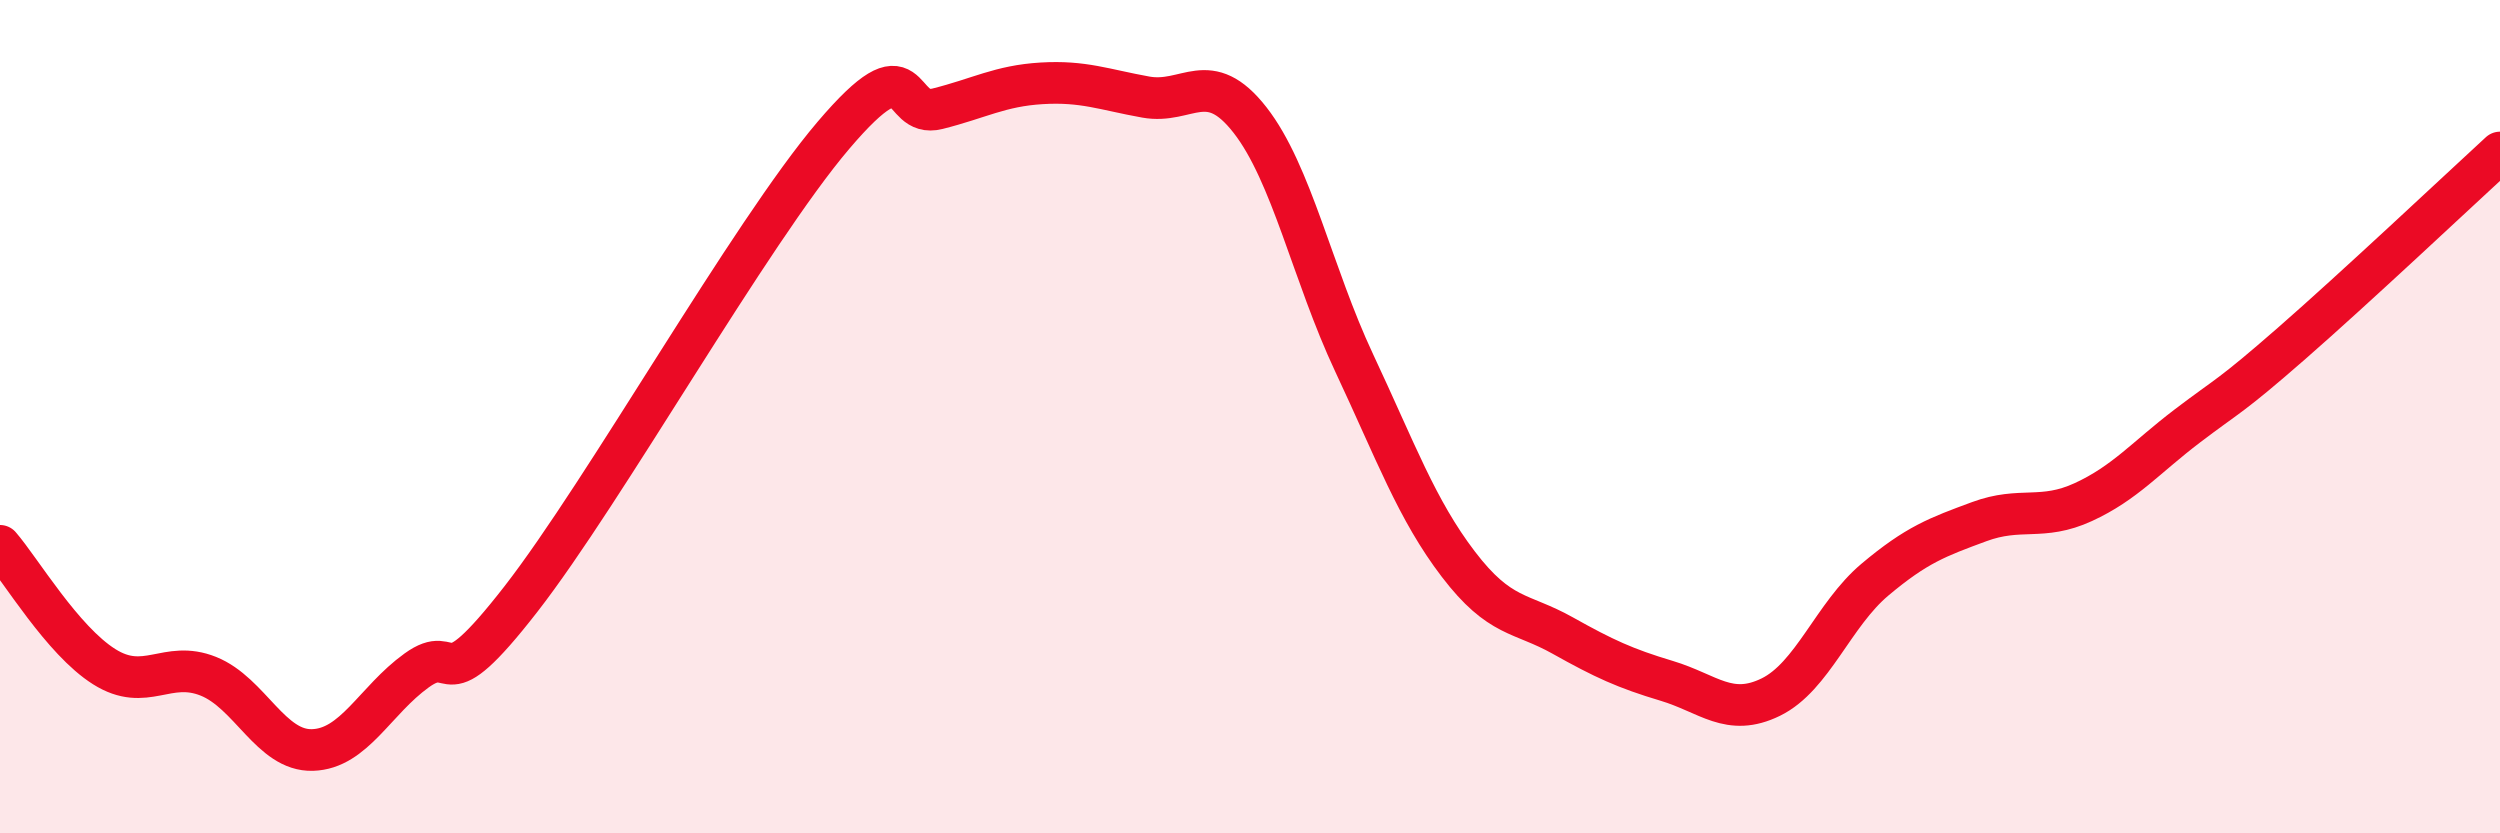
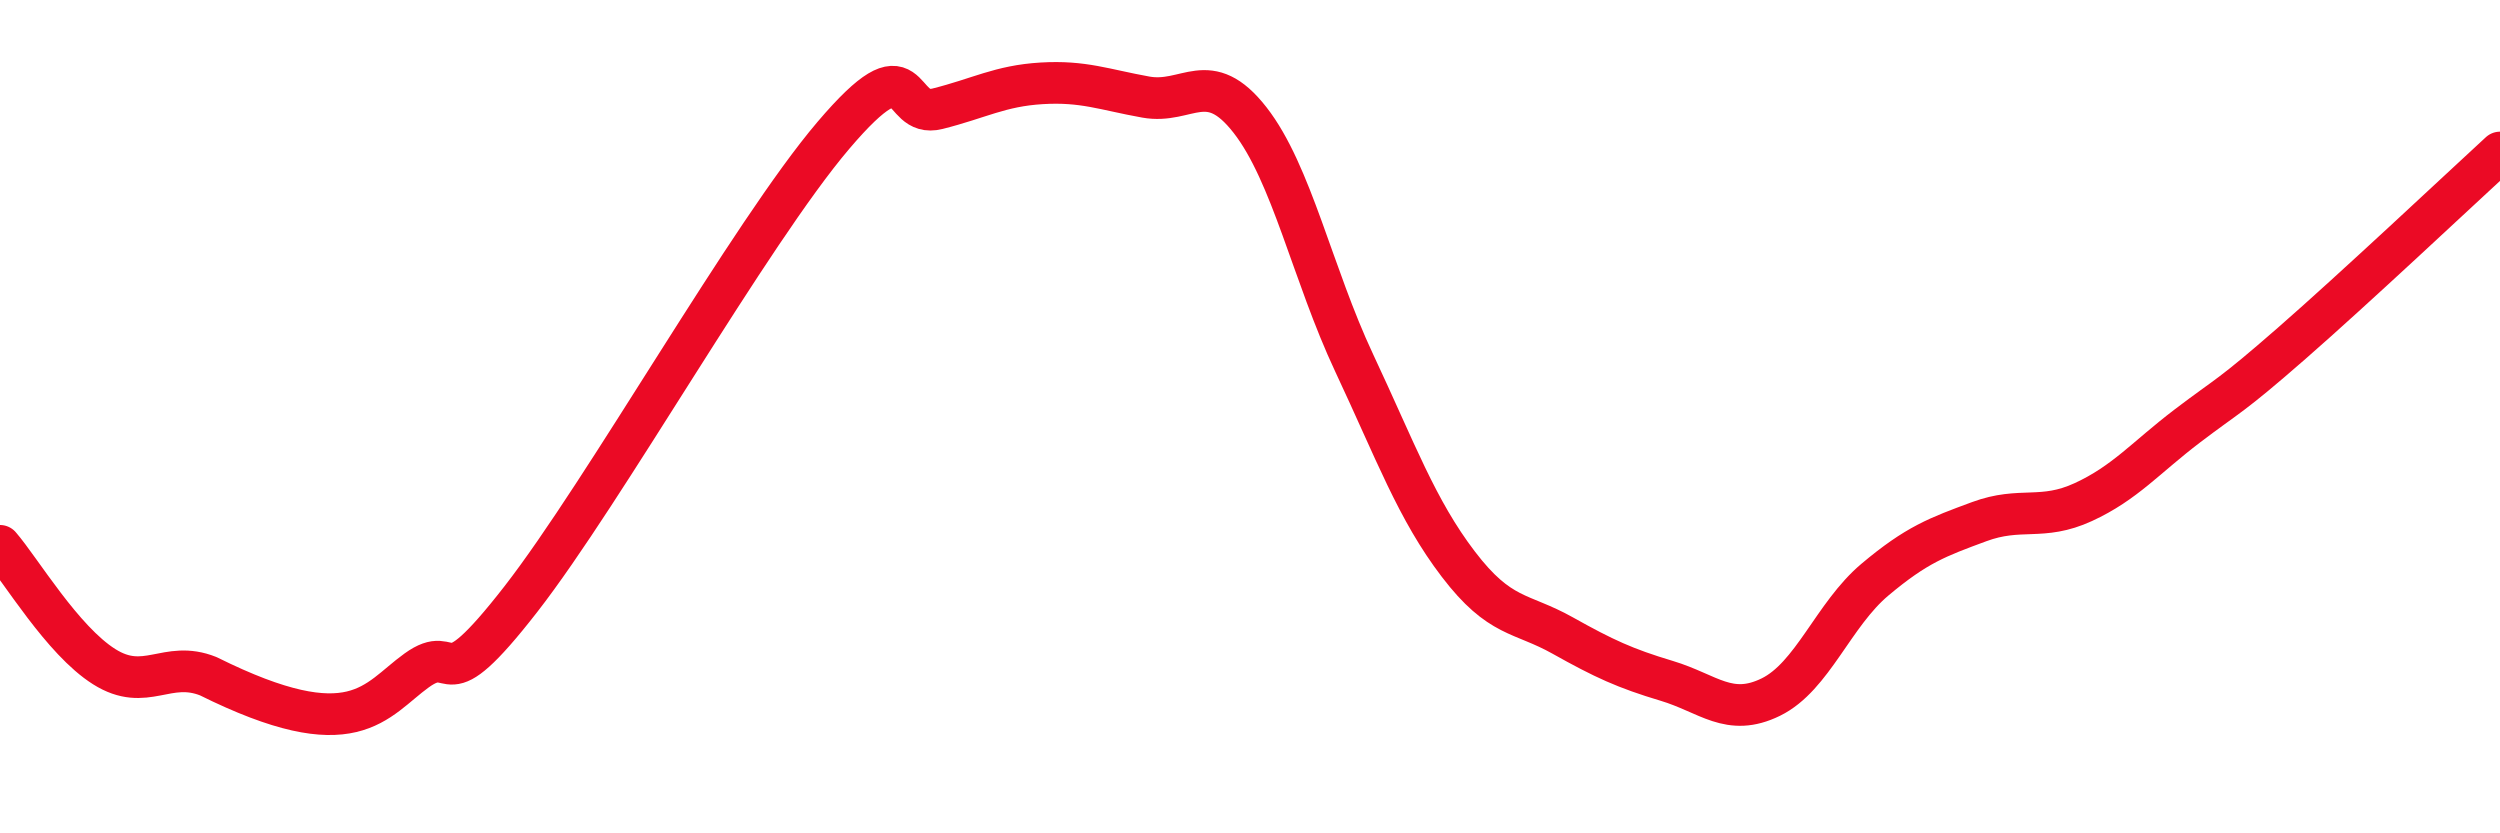
<svg xmlns="http://www.w3.org/2000/svg" width="60" height="20" viewBox="0 0 60 20">
-   <path d="M 0,13.1 C 0.5,13.68 1.5,15.37 2.5,16 C 3.5,16.63 4,15.83 5,16.23 C 6,16.63 6.5,18.03 7.5,18 C 8.5,17.97 9,16.81 10,16.09 C 11,15.37 10.5,16.95 12.5,14.38 C 14.5,11.81 18,5.6 20,3.25 C 22,0.9 21.5,2.86 22.5,2.61 C 23.5,2.36 24,2.06 25,2 C 26,1.94 26.5,2.15 27.5,2.33 C 28.5,2.51 29,1.6 30,2.88 C 31,4.16 31.5,6.58 32.5,8.71 C 33.5,10.84 34,12.23 35,13.54 C 36,14.85 36.5,14.69 37.5,15.25 C 38.5,15.81 39,16.04 40,16.34 C 41,16.64 41.5,17.22 42.5,16.73 C 43.5,16.24 44,14.75 45,13.91 C 46,13.07 46.5,12.89 47.5,12.52 C 48.5,12.15 49,12.51 50,12.05 C 51,11.59 51.5,10.98 52.5,10.22 C 53.5,9.46 53.5,9.55 55,8.24 C 56.5,6.93 59,4.58 60,3.66L60 20L0 20Z" fill="#EB0A25" opacity="0.1" stroke-linecap="round" stroke-linejoin="round" />
-   <path d="M 0,13.1 C 0.5,13.68 1.5,15.37 2.5,16 C 3.5,16.63 4,15.83 5,16.23 C 6,16.63 6.5,18.03 7.5,18 C 8.5,17.97 9,16.81 10,16.09 C 11,15.37 10.5,16.95 12.5,14.38 C 14.5,11.81 18,5.6 20,3.25 C 22,0.9 21.5,2.86 22.5,2.61 C 23.5,2.36 24,2.06 25,2 C 26,1.94 26.5,2.15 27.5,2.33 C 28.5,2.51 29,1.6 30,2.88 C 31,4.16 31.5,6.58 32.5,8.71 C 33.5,10.84 34,12.23 35,13.54 C 36,14.85 36.5,14.69 37.5,15.25 C 38.5,15.81 39,16.04 40,16.34 C 41,16.64 41.5,17.22 42.5,16.73 C 43.5,16.24 44,14.75 45,13.91 C 46,13.07 46.5,12.89 47.5,12.52 C 48.5,12.15 49,12.51 50,12.05 C 51,11.59 51.5,10.98 52.5,10.22 C 53.5,9.46 53.5,9.55 55,8.24 C 56.5,6.93 59,4.58 60,3.66" stroke="#EB0A25" stroke-width="1" fill="none" stroke-linecap="round" stroke-linejoin="round" />
+   <path d="M 0,13.1 C 0.5,13.68 1.5,15.37 2.5,16 C 3.5,16.63 4,15.83 5,16.23 C 8.5,17.97 9,16.81 10,16.09 C 11,15.37 10.5,16.95 12.5,14.38 C 14.5,11.81 18,5.6 20,3.25 C 22,0.9 21.5,2.86 22.5,2.61 C 23.5,2.36 24,2.06 25,2 C 26,1.94 26.5,2.15 27.5,2.33 C 28.5,2.51 29,1.6 30,2.88 C 31,4.16 31.5,6.58 32.5,8.71 C 33.5,10.84 34,12.23 35,13.54 C 36,14.85 36.5,14.69 37.5,15.25 C 38.5,15.81 39,16.04 40,16.34 C 41,16.64 41.5,17.22 42.5,16.73 C 43.5,16.24 44,14.75 45,13.91 C 46,13.07 46.5,12.89 47.5,12.52 C 48.5,12.15 49,12.51 50,12.05 C 51,11.59 51.5,10.98 52.5,10.22 C 53.5,9.46 53.5,9.55 55,8.24 C 56.5,6.93 59,4.58 60,3.66" stroke="#EB0A25" stroke-width="1" fill="none" stroke-linecap="round" stroke-linejoin="round" />
</svg>